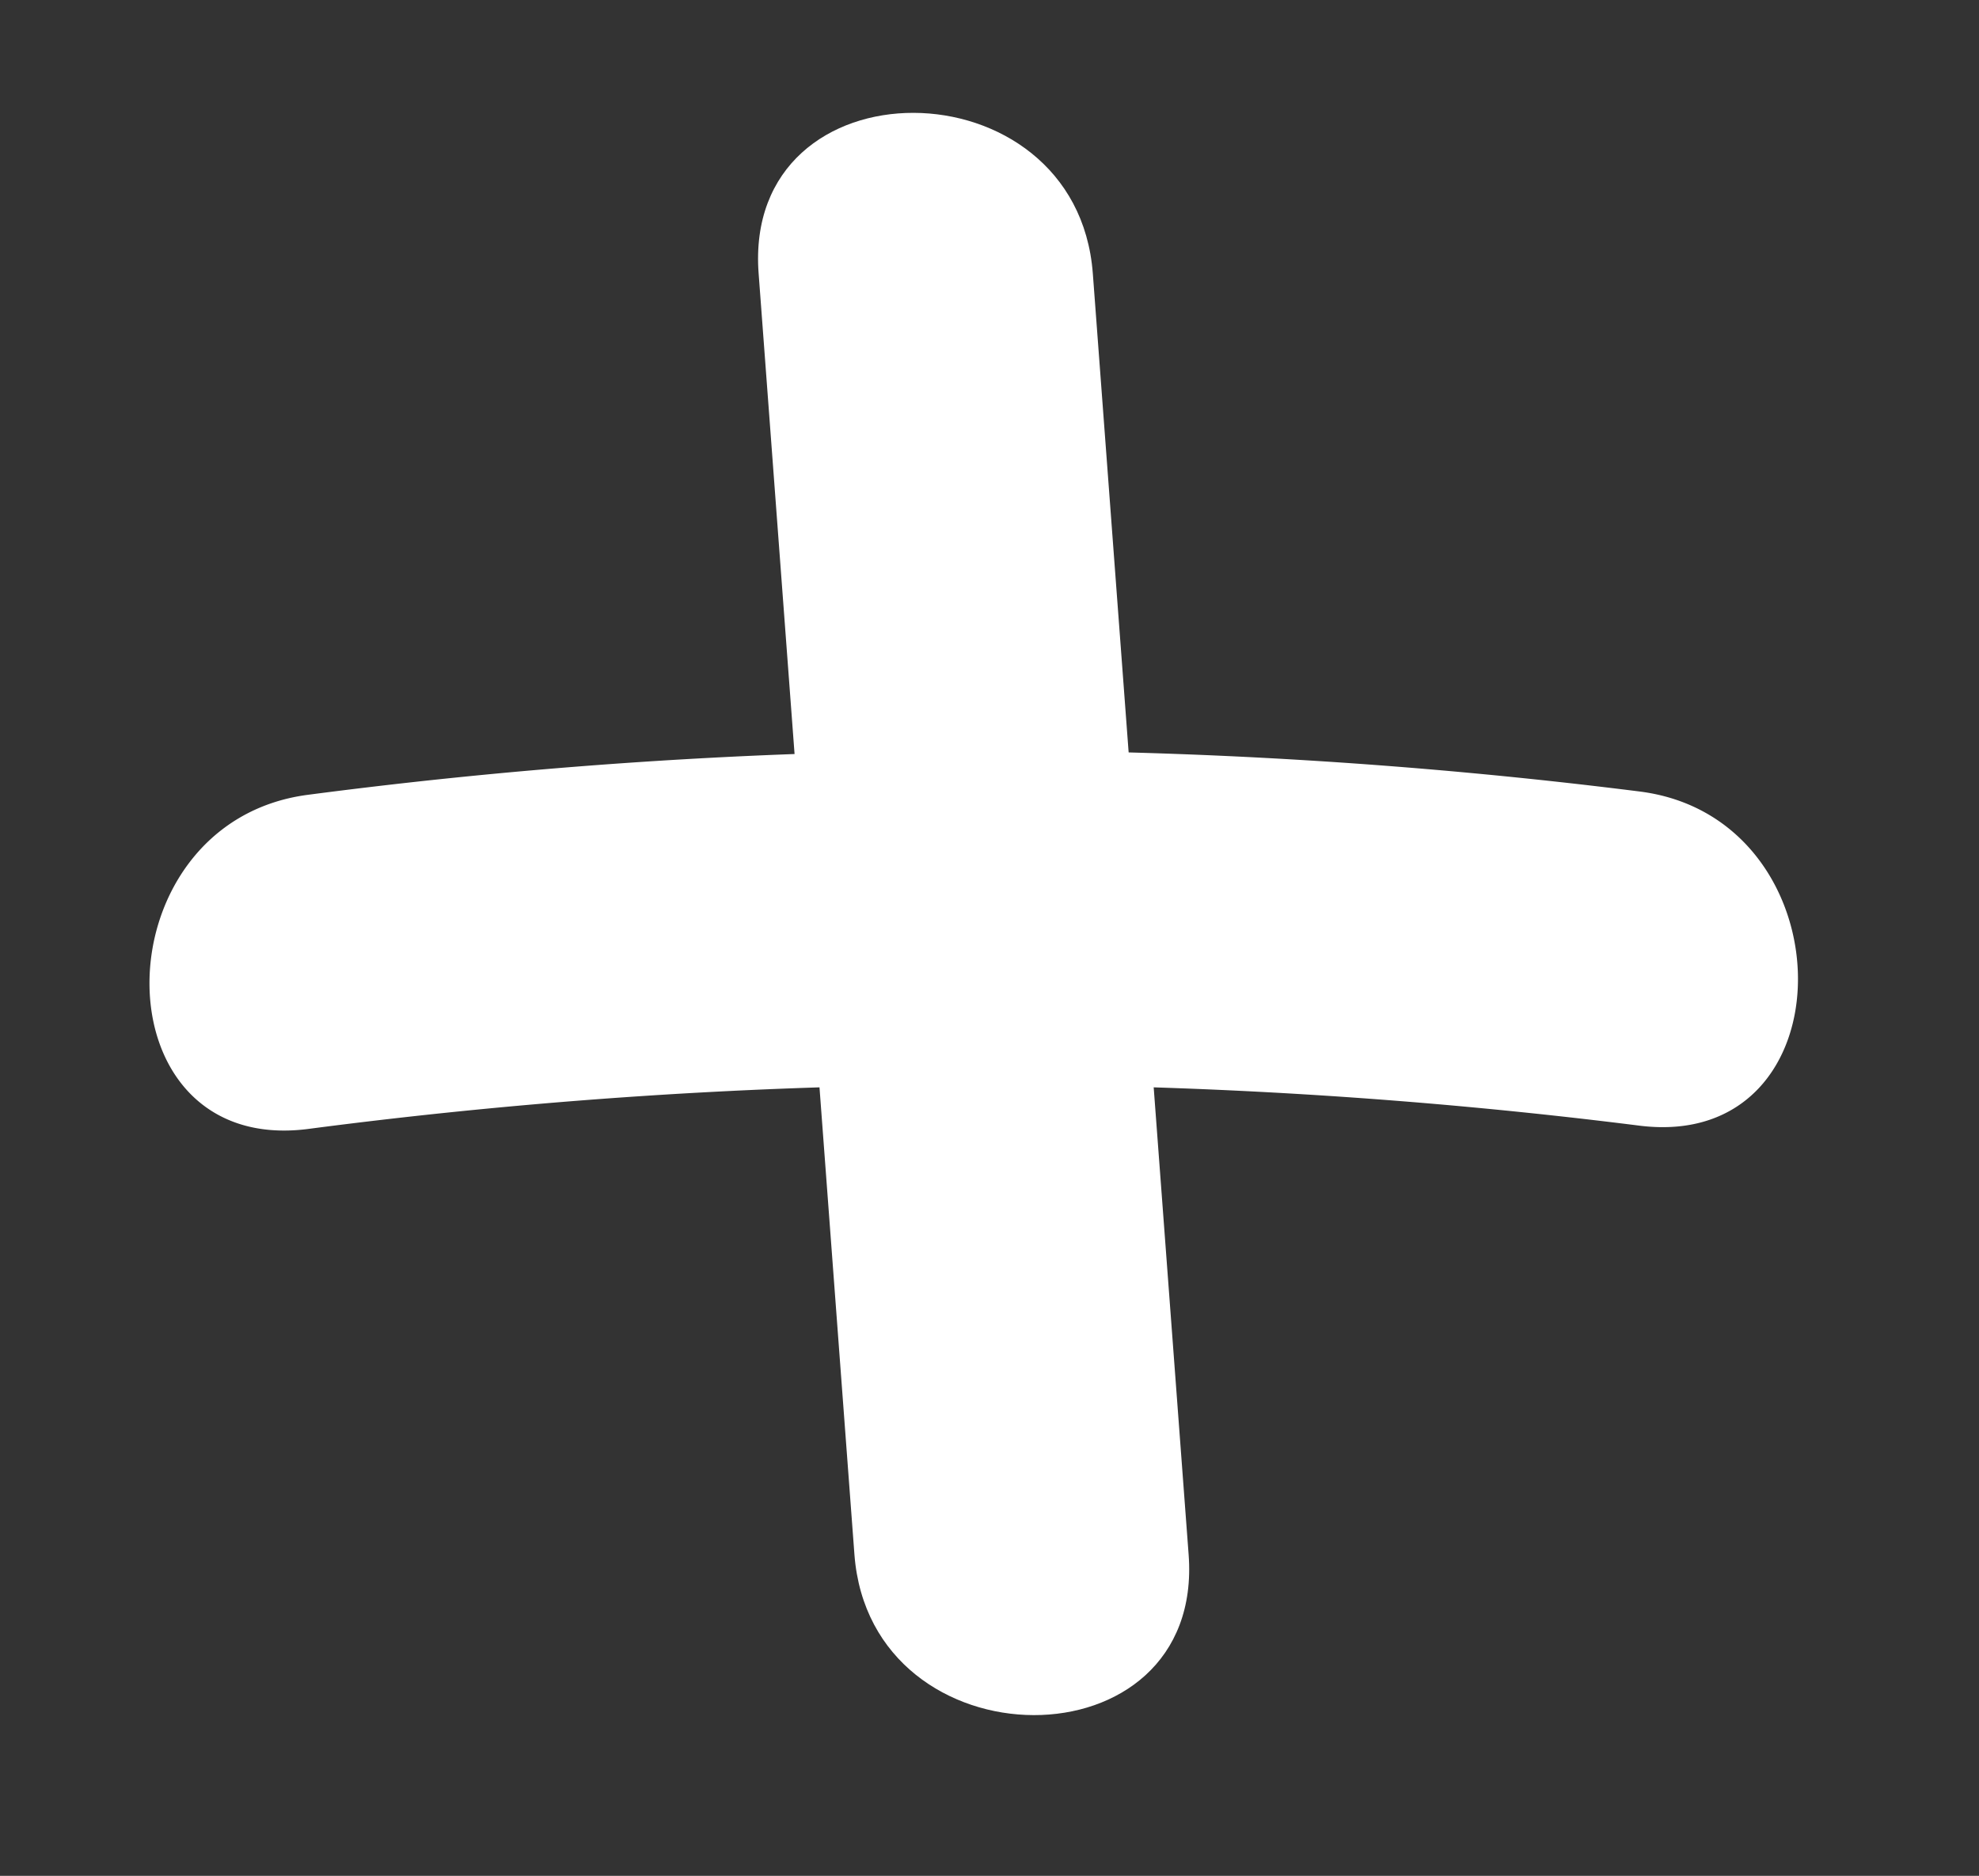
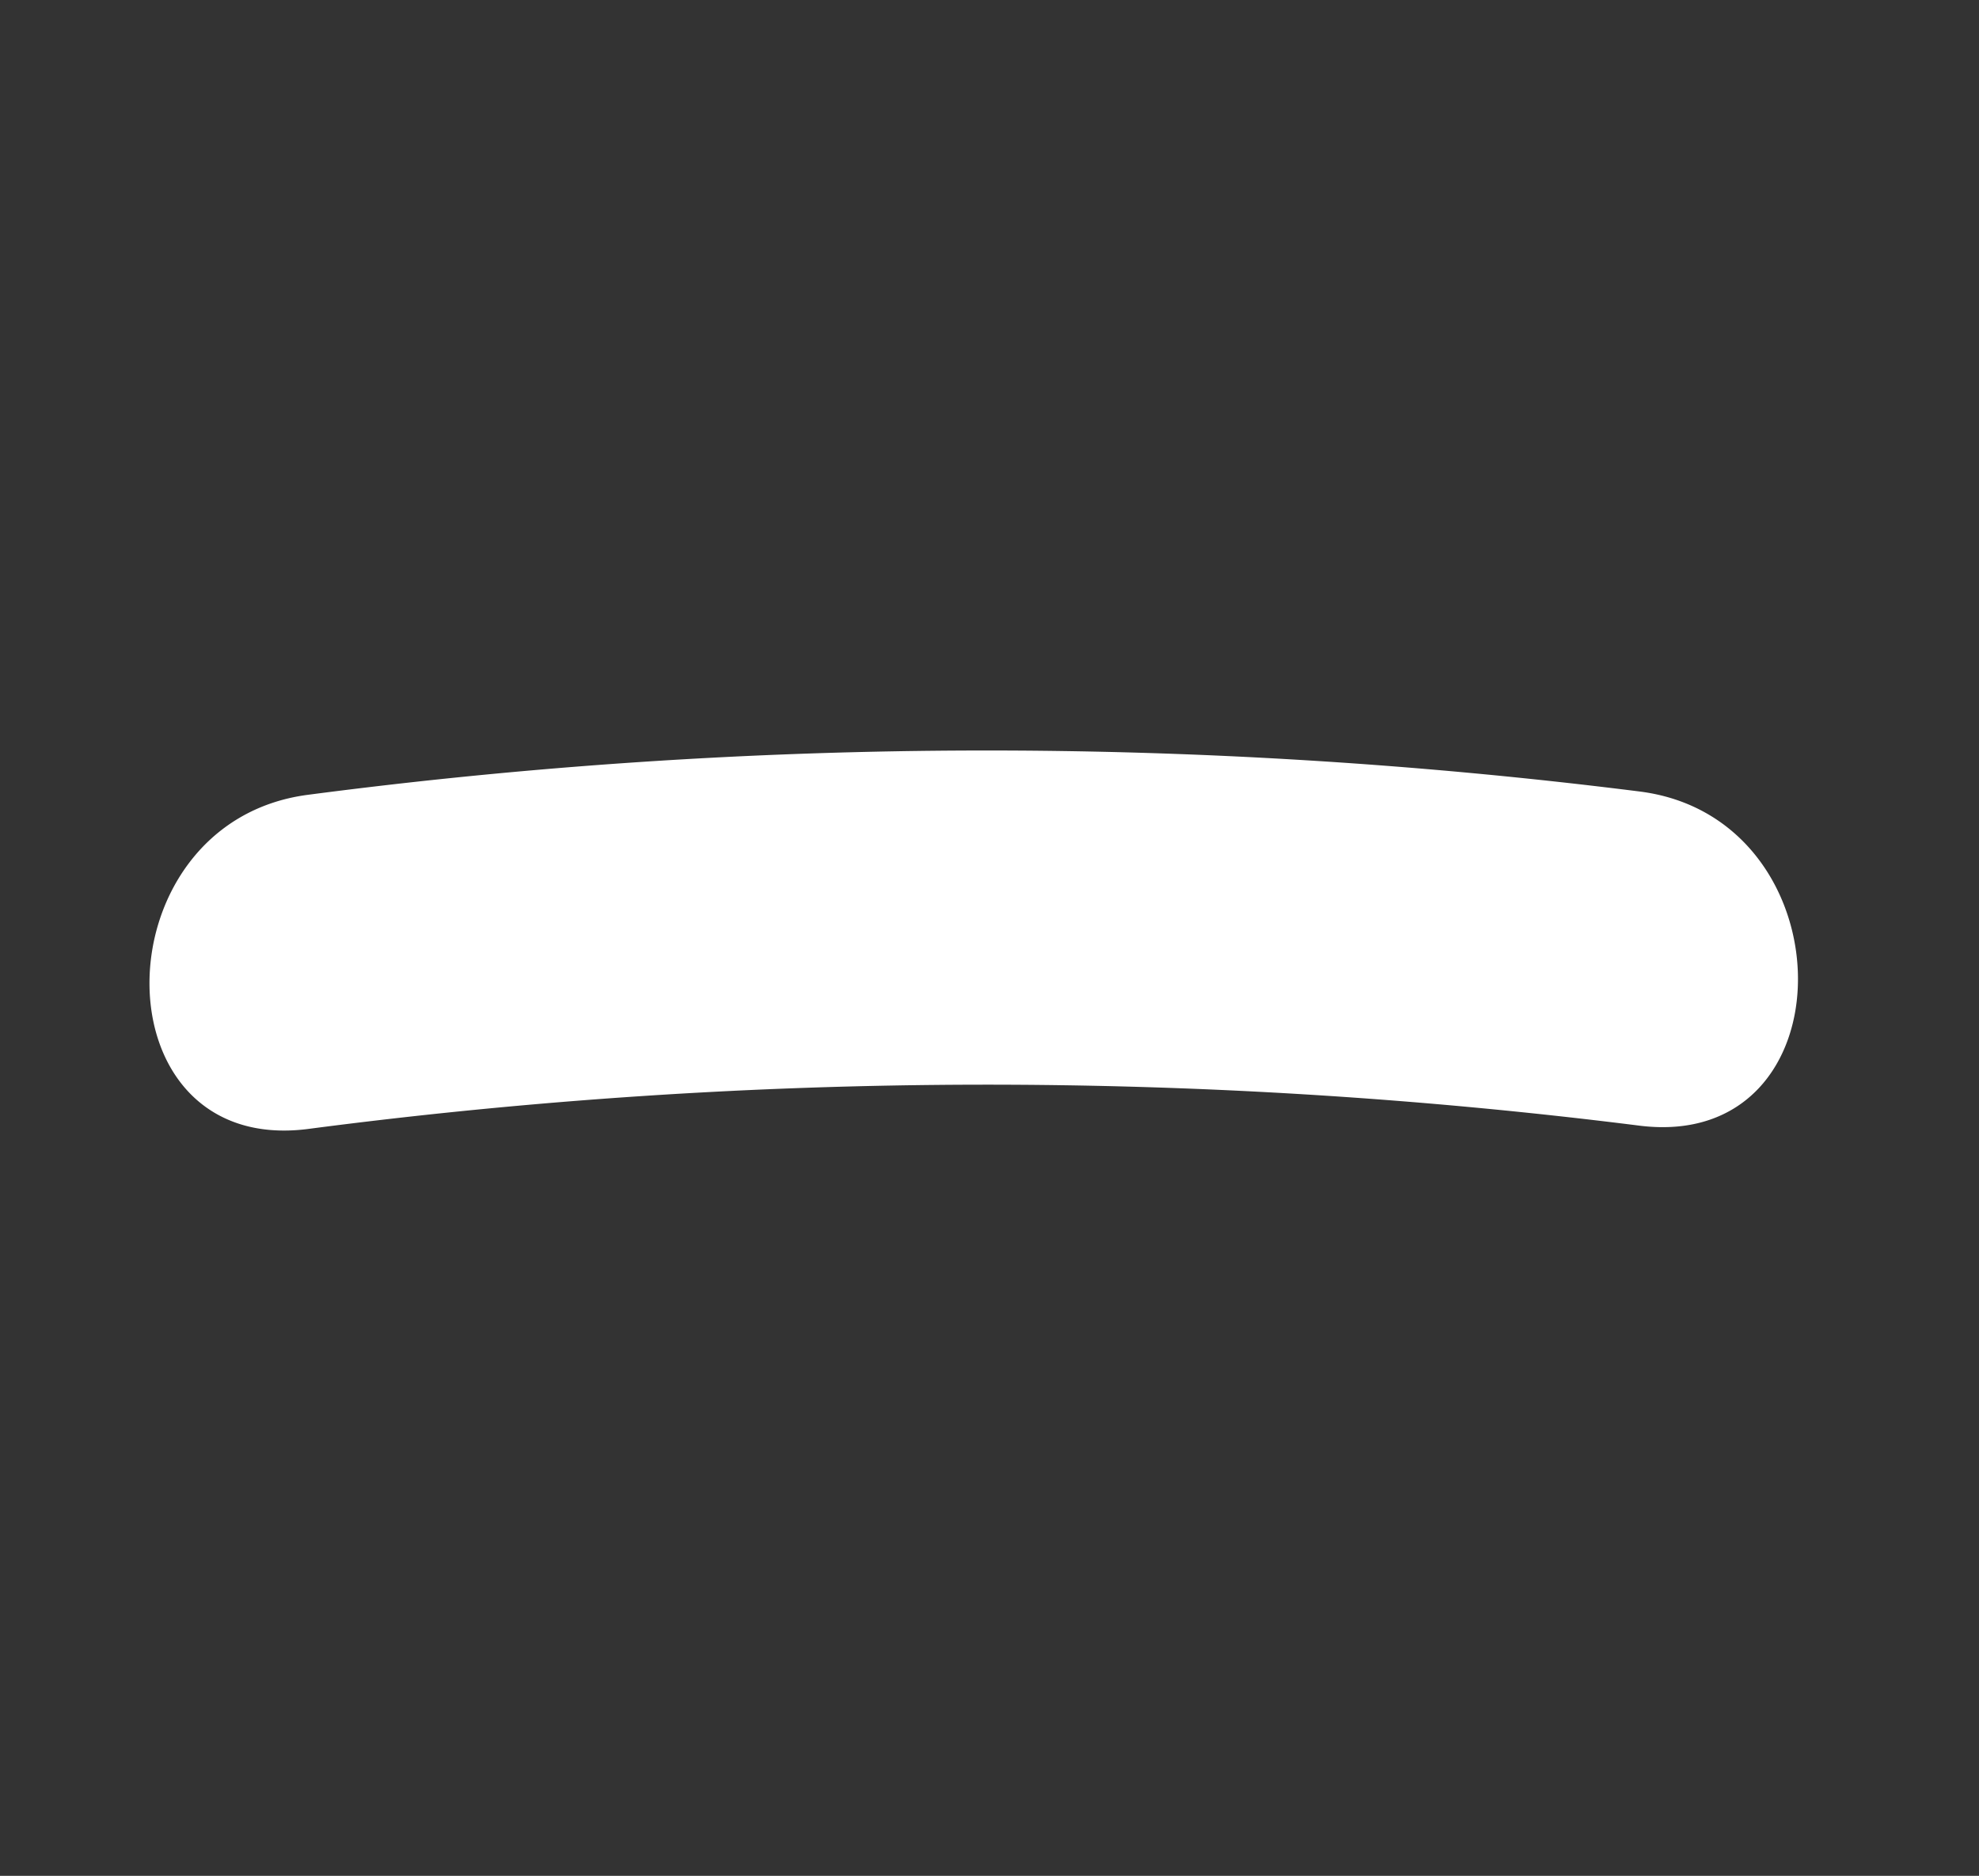
<svg xmlns="http://www.w3.org/2000/svg" id="Слой_1" data-name="Слой 1" viewBox="0 0 35.53 33.68">
  <rect x="0" y="0" width="35.53" height="33.68" fill="#333333" stroke="none" />
  <defs>
    <style>.cls-1{fill:#fff;}</style>
  </defs>
  <path class="cls-1" d="M5.53,20.27a93.72,93.72,0,0,1,23.9-.06c3.82.48,3.78-5.53,0-6a93.72,93.72,0,0,0-23.9.06c-3.77.49-3.82,6.49,0,6Z" />
-   <path class="cls-1" d="M13.62,4.91l1.72,23c.29,3.83,6.29,3.86,6,0l-1.72-23c-.29-3.83-6.29-3.86-6,0Z" />
</svg>